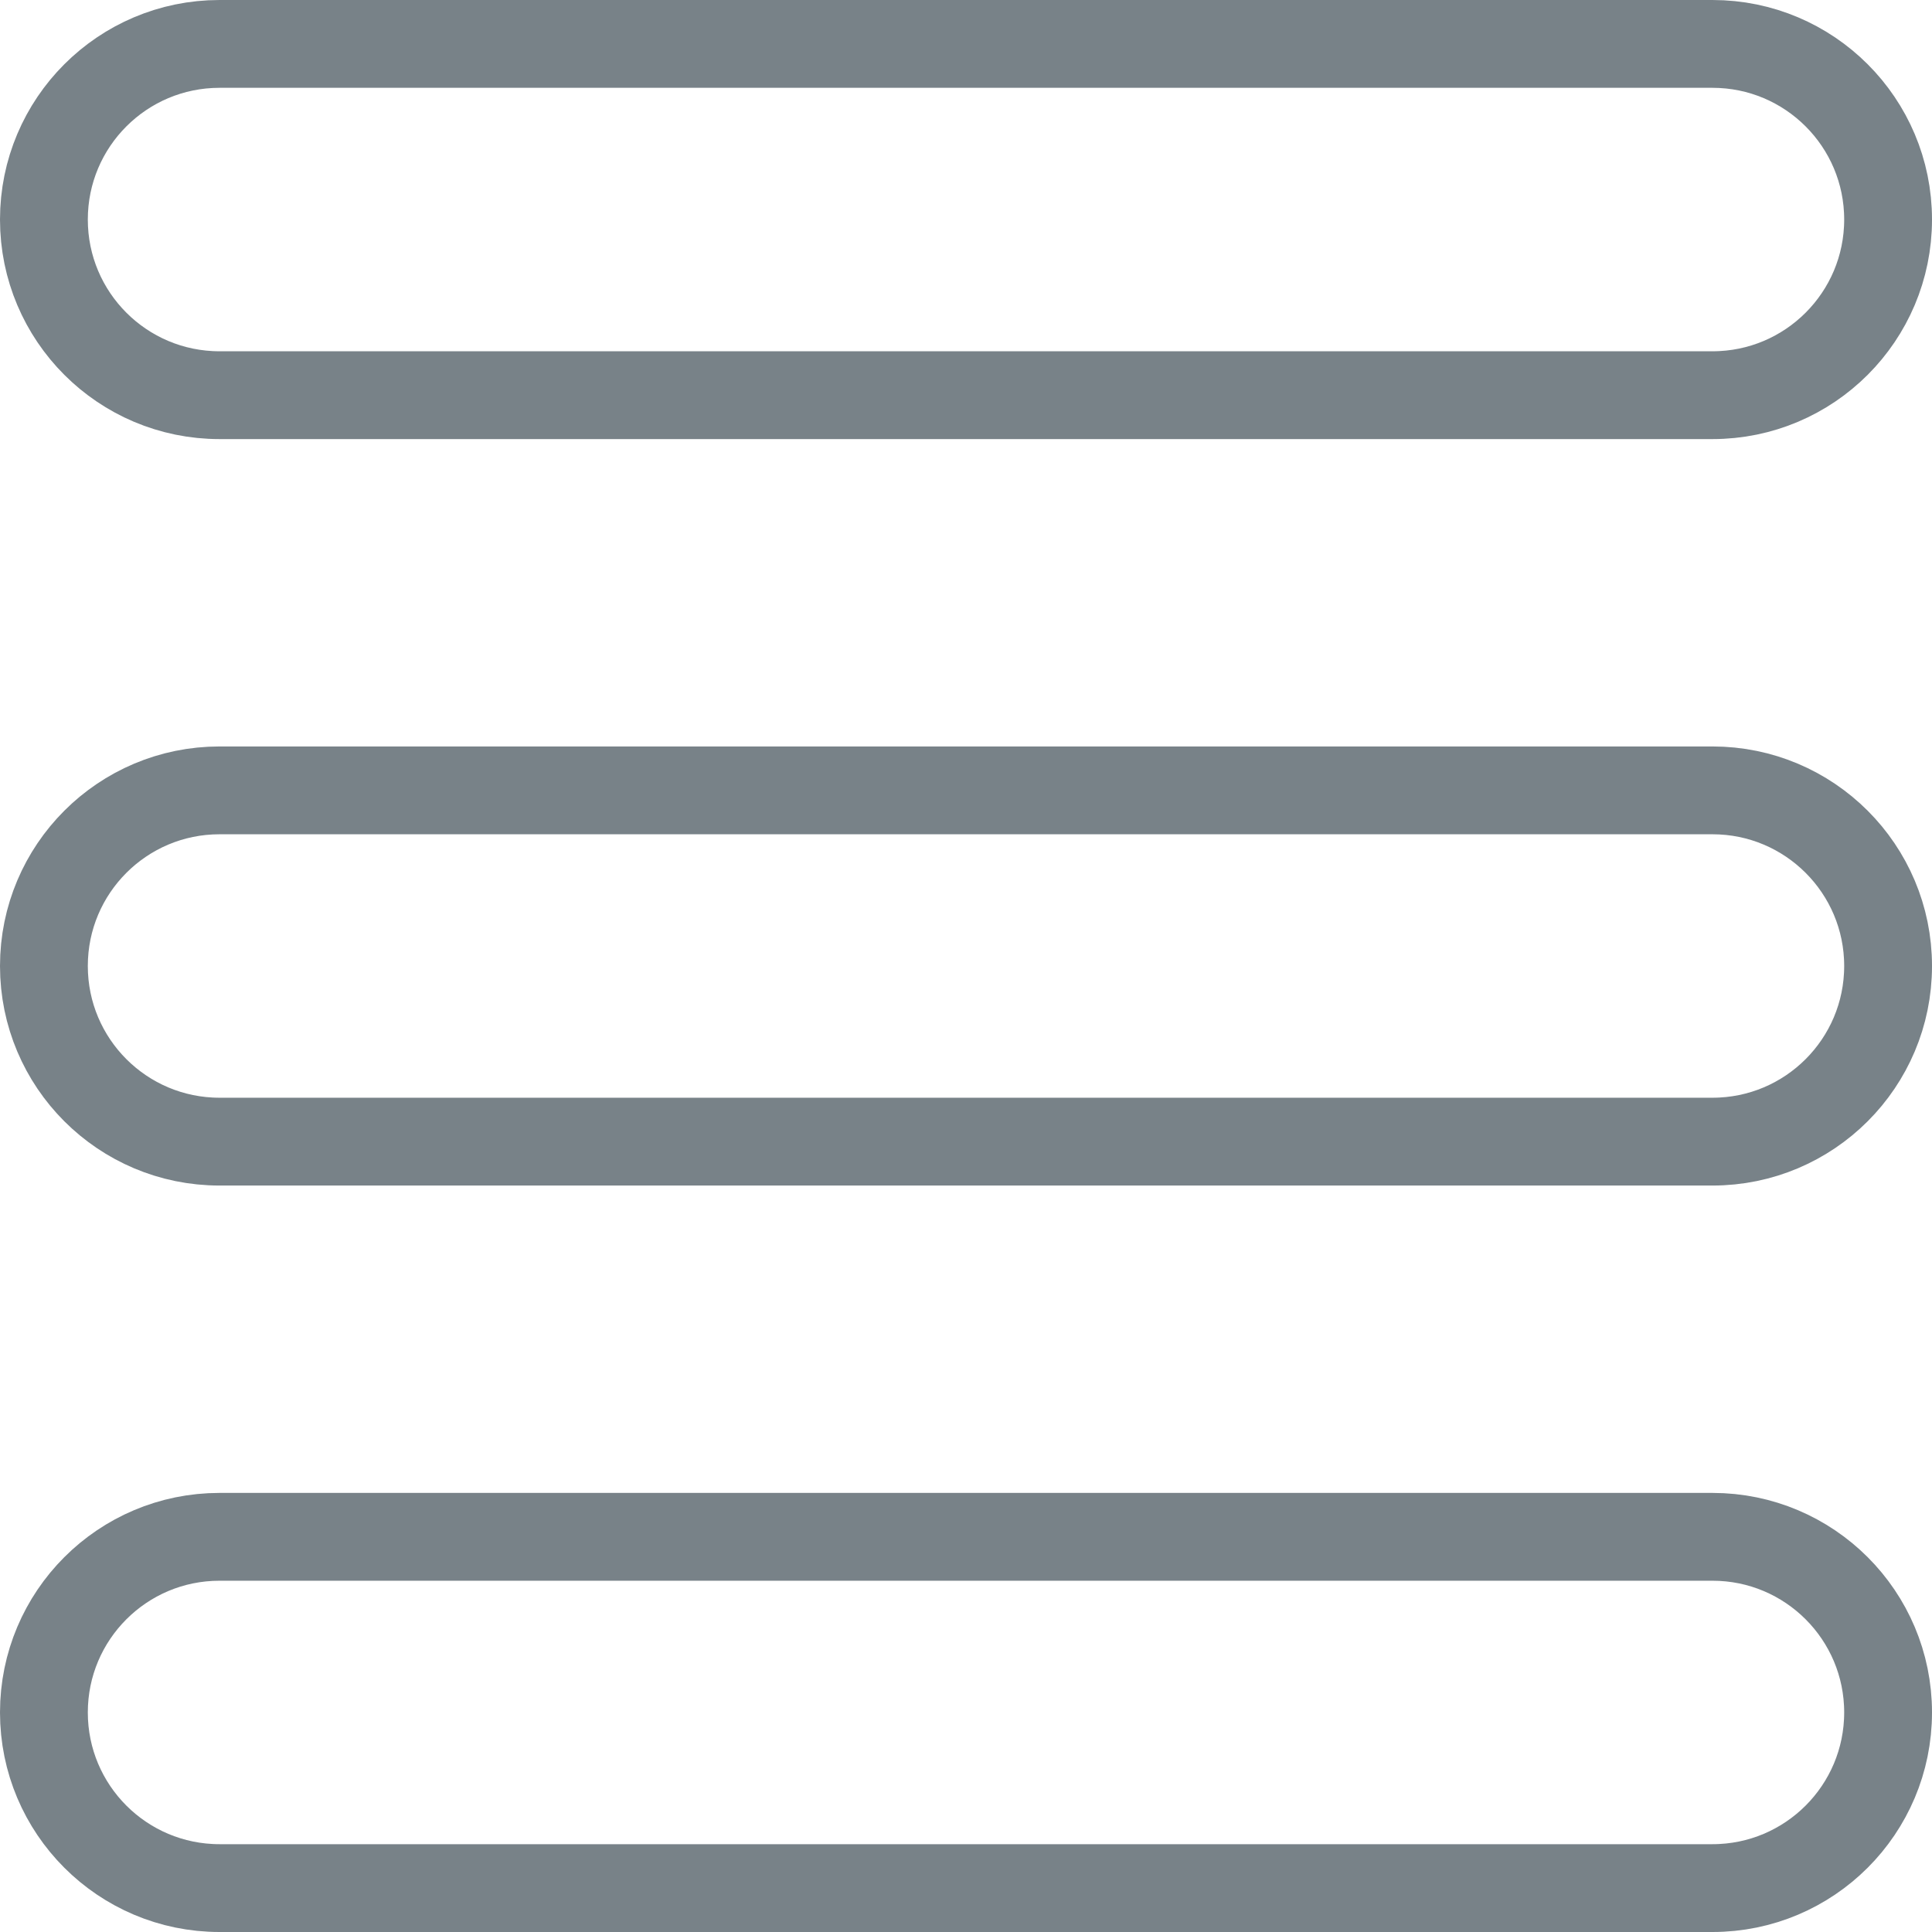
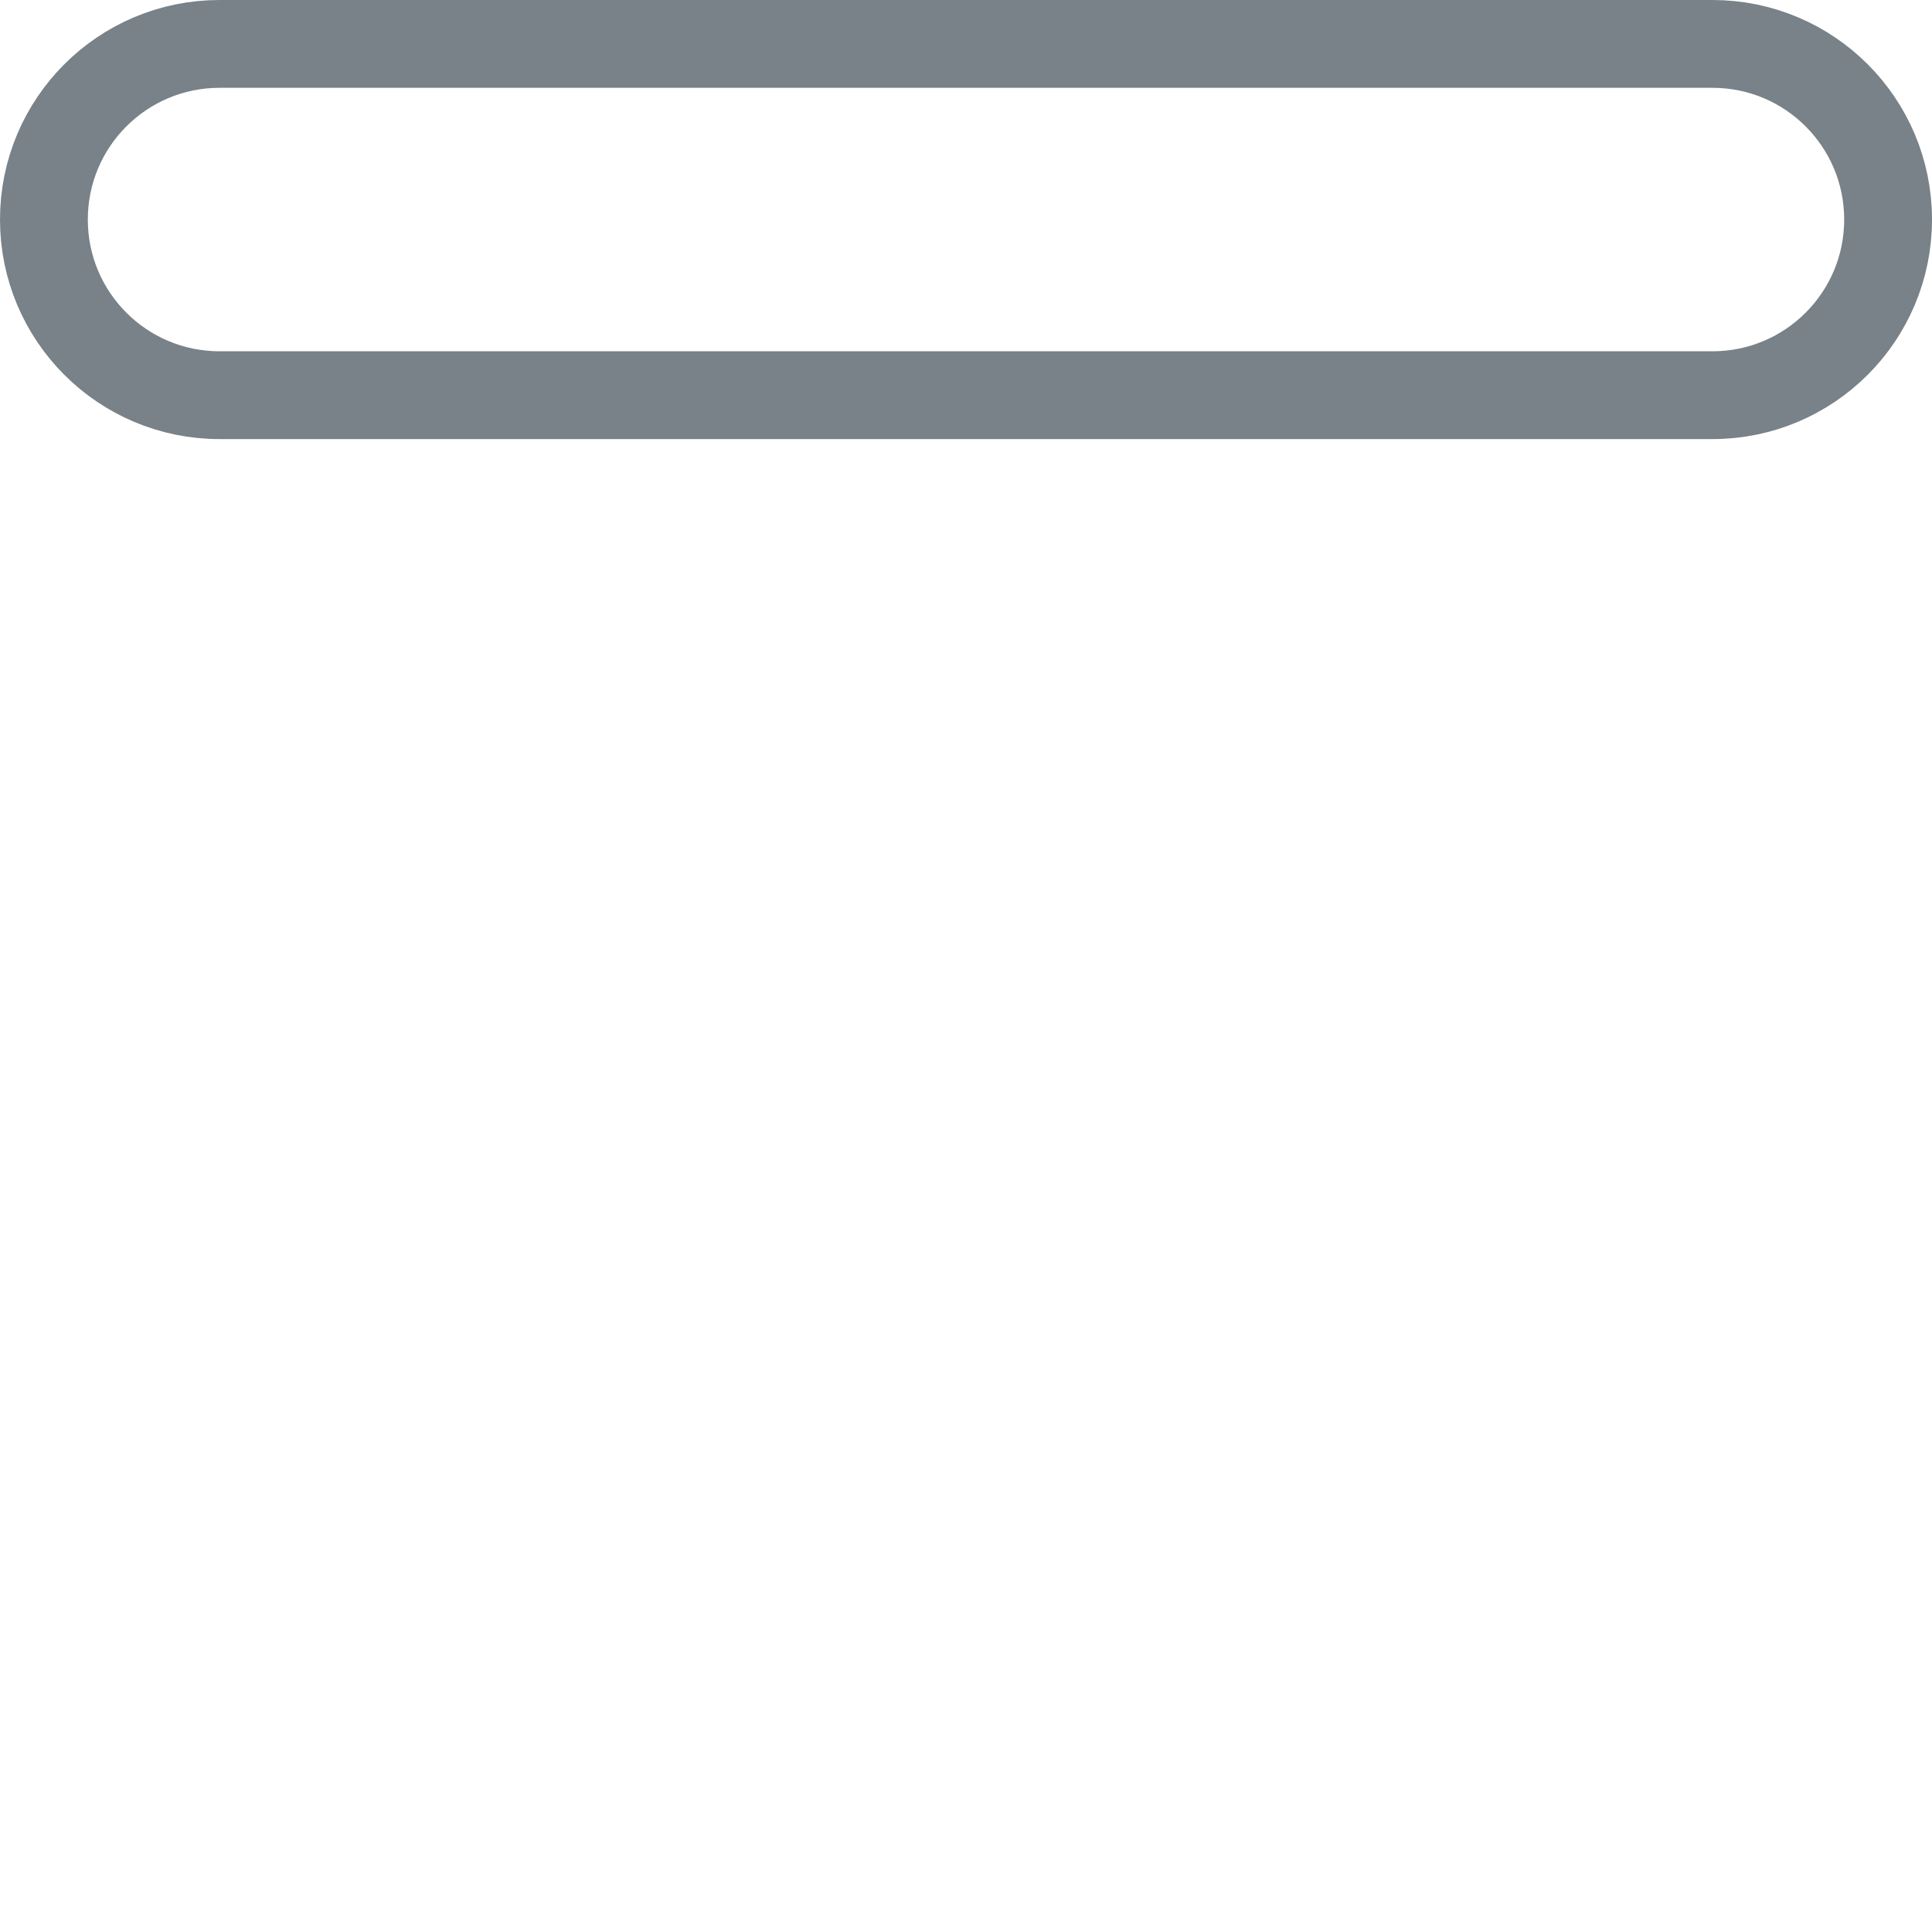
<svg xmlns="http://www.w3.org/2000/svg" width="22px" height="22px" viewBox="0 0 22 22" version="1.1">
  <title>hamburger-menu-icon</title>
  <desc>Created with Sketch.</desc>
  <g id="Mobile" stroke="none" stroke-width="1" fill="none" fill-rule="evenodd" stroke-linecap="round" stroke-linejoin="round">
    <g id="Mobile---01---Search" transform="translate(-271, -532)" stroke="#788288">
      <g id="Navi" transform="translate(0, 518)">
        <g id="hamburger-menu-icon" transform="translate(271, 14)">
          <path d="M19.5,4.5 L2.5,4.5 C1.395,4.5 0.5,3.605 0.5,2.5 L0.5,2.5 C0.5,1.395 1.395,0.5 2.5,0.5 L19.5,0.5 C20.605,0.5 21.5,1.395 21.5,2.5 L21.5,2.5 C21.5,3.605 20.605,4.5 19.5,4.5 Z" id="Path" />
-           <path d="M19.5,13 L2.5,13 C1.395,13 0.5,12.105 0.5,11 L0.5,11 C0.5,9.895 1.395,9 2.5,9 L19.5,9 C20.605,9 21.5,9.895 21.5,11 L21.5,11 C21.5,12.105 20.605,13 19.5,13 Z" id="Path" />
-           <path d="M19.5,21.5 L2.5,21.5 C1.395,21.5 0.5,20.605 0.5,19.5 L0.5,19.5 C0.5,18.395 1.395,17.5 2.5,17.5 L19.5,17.5 C20.605,17.5 21.5,18.395 21.5,19.5 L21.5,19.5 C21.5,20.605 20.605,21.5 19.5,21.5 Z" id="Path" />
        </g>
      </g>
    </g>
  </g>
</svg>